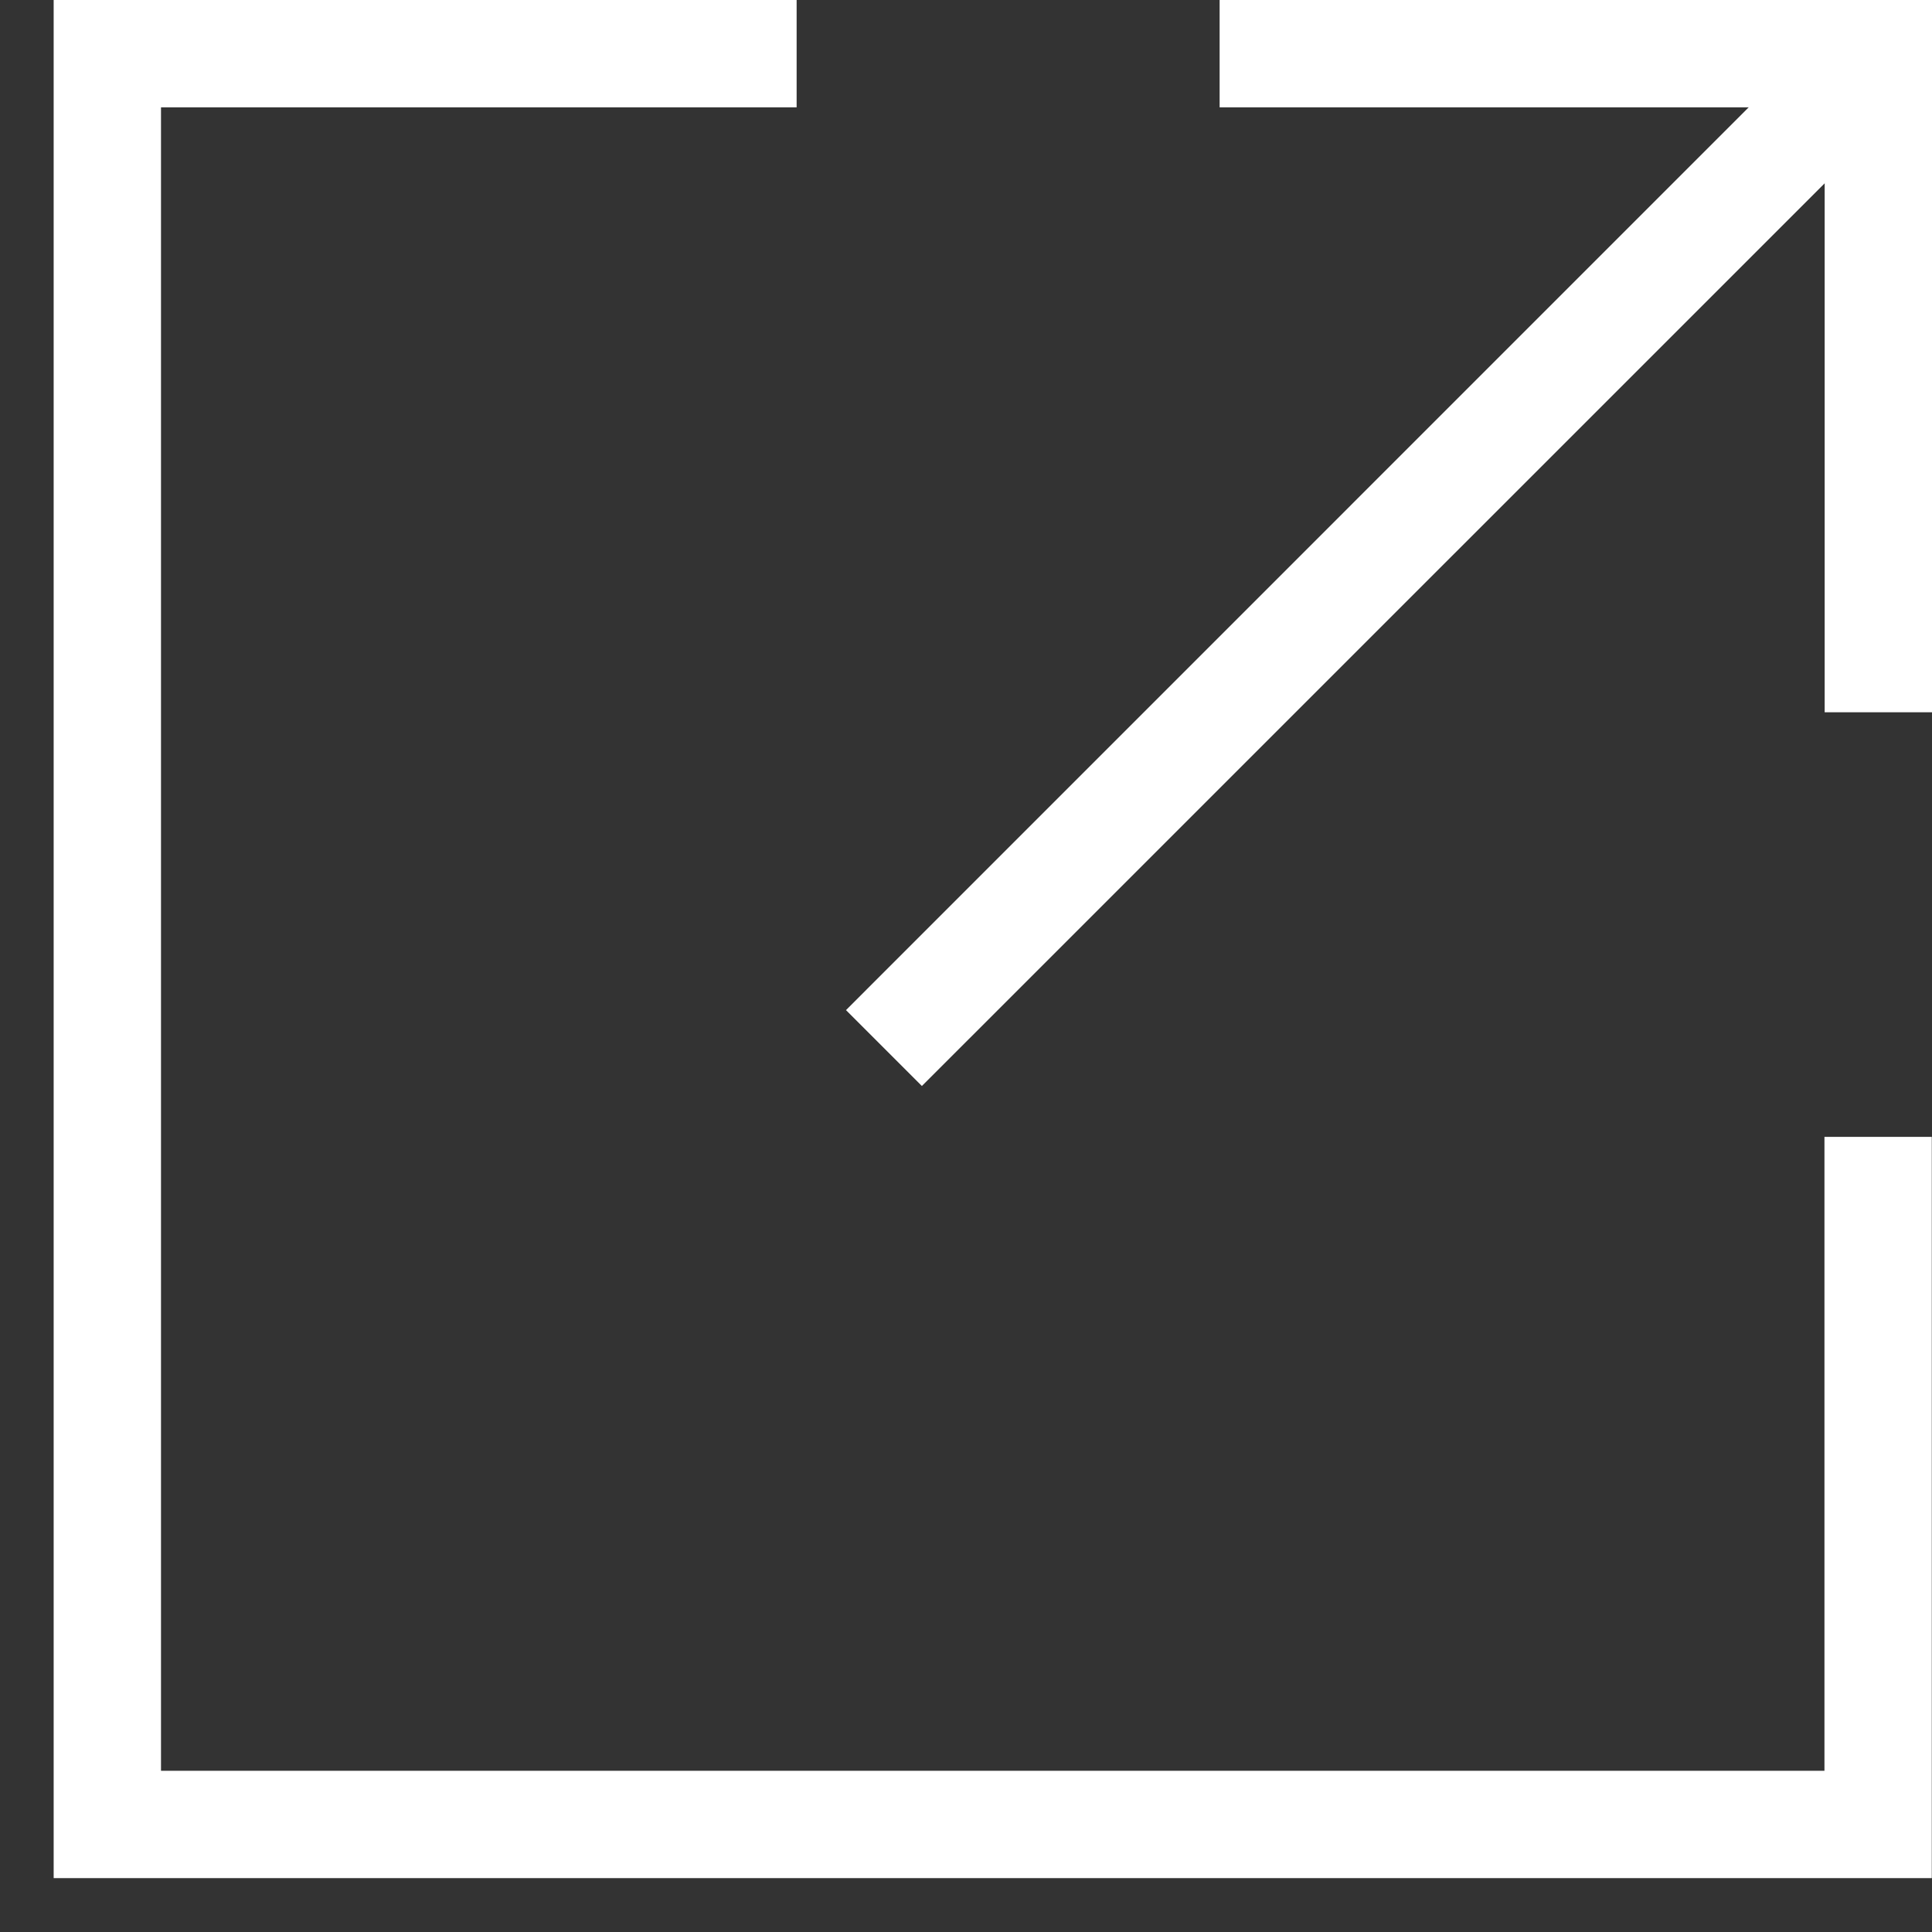
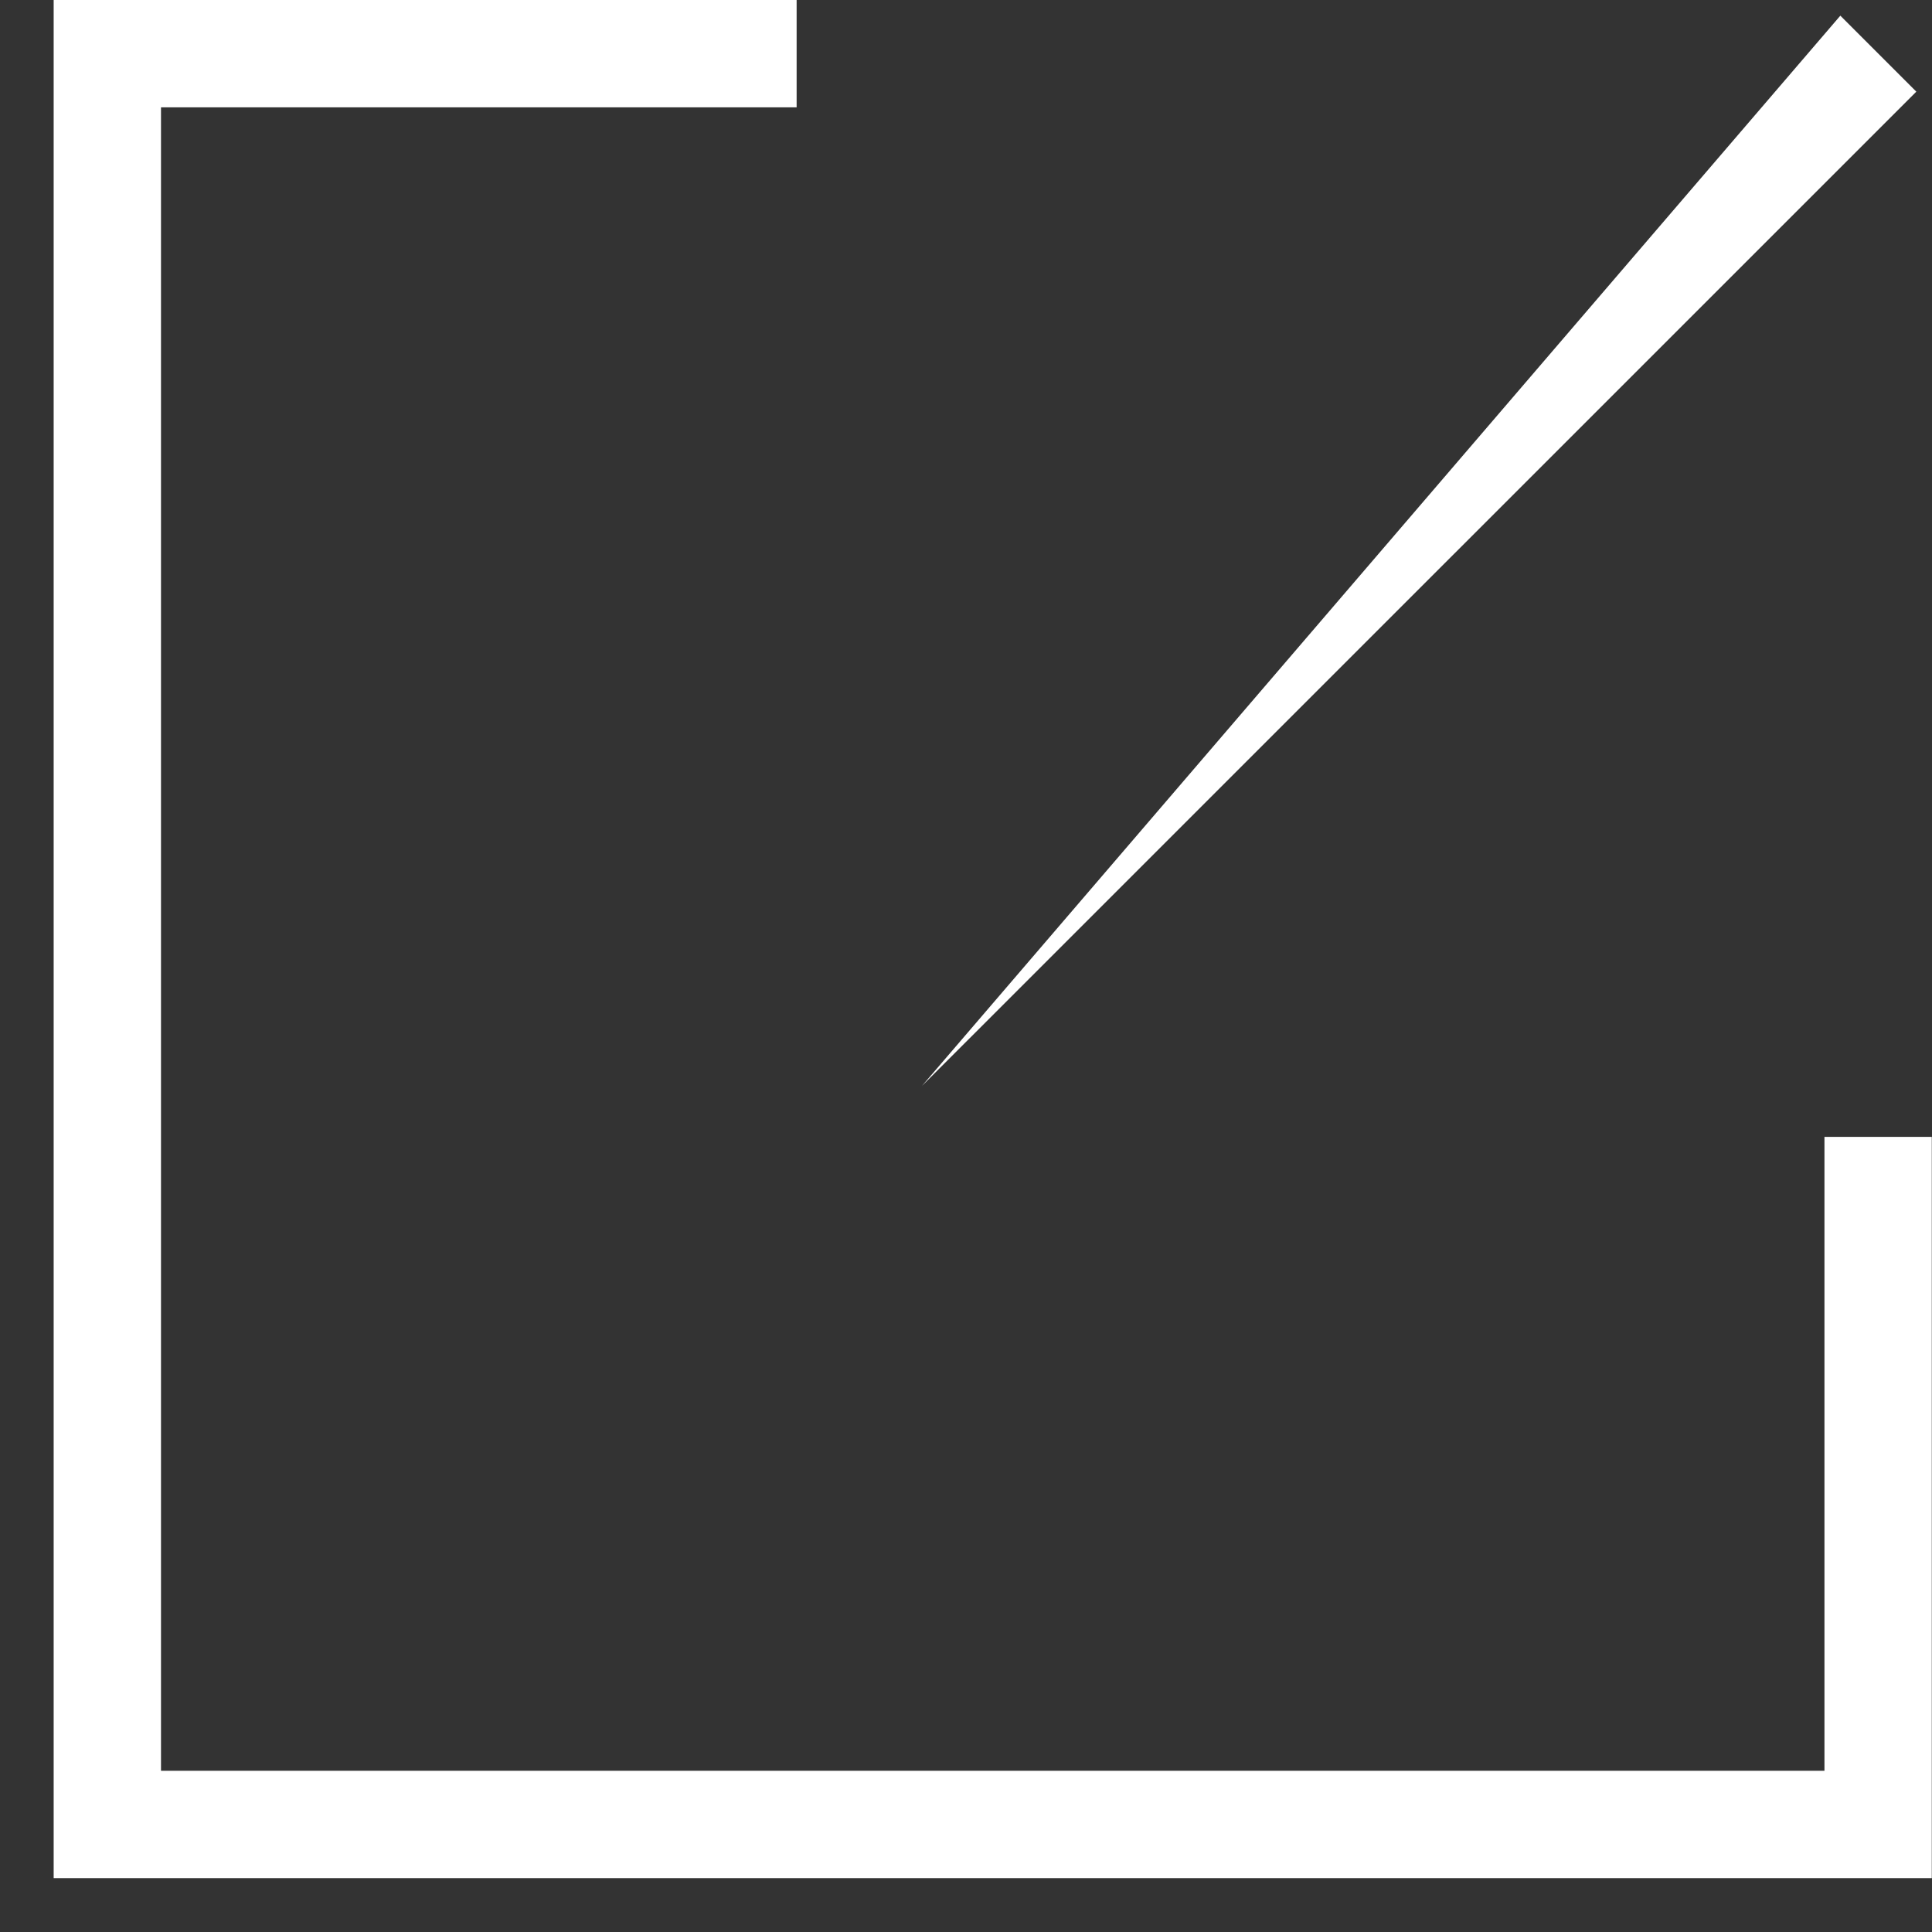
<svg xmlns="http://www.w3.org/2000/svg" width="18" height="18" viewBox="0 0 18 18" fill="none">
  <rect x="0" y="0" width="18" height="18" fill="#333333" stroke="none" />
-   <path fill-rule="evenodd" clip-rule="evenodd" d="M11.363 0H18V6.636H17V1H11.363V0Z" fill="white" />
-   <path fill-rule="evenodd" clip-rule="evenodd" d="M17.854 0.854L8.589 10.118L7.882 9.411L17.146 0.146L17.854 0.854Z" fill="white" />
+   <path fill-rule="evenodd" clip-rule="evenodd" d="M17.854 0.854L8.589 10.118L17.146 0.146L17.854 0.854Z" fill="white" />
  <path fill-rule="evenodd" clip-rule="evenodd" d="M0.5 0H7.422V1H1.5V16.498H16.998V10.592H17.998V17.498H0.5V0Z" fill="white" />
</svg>